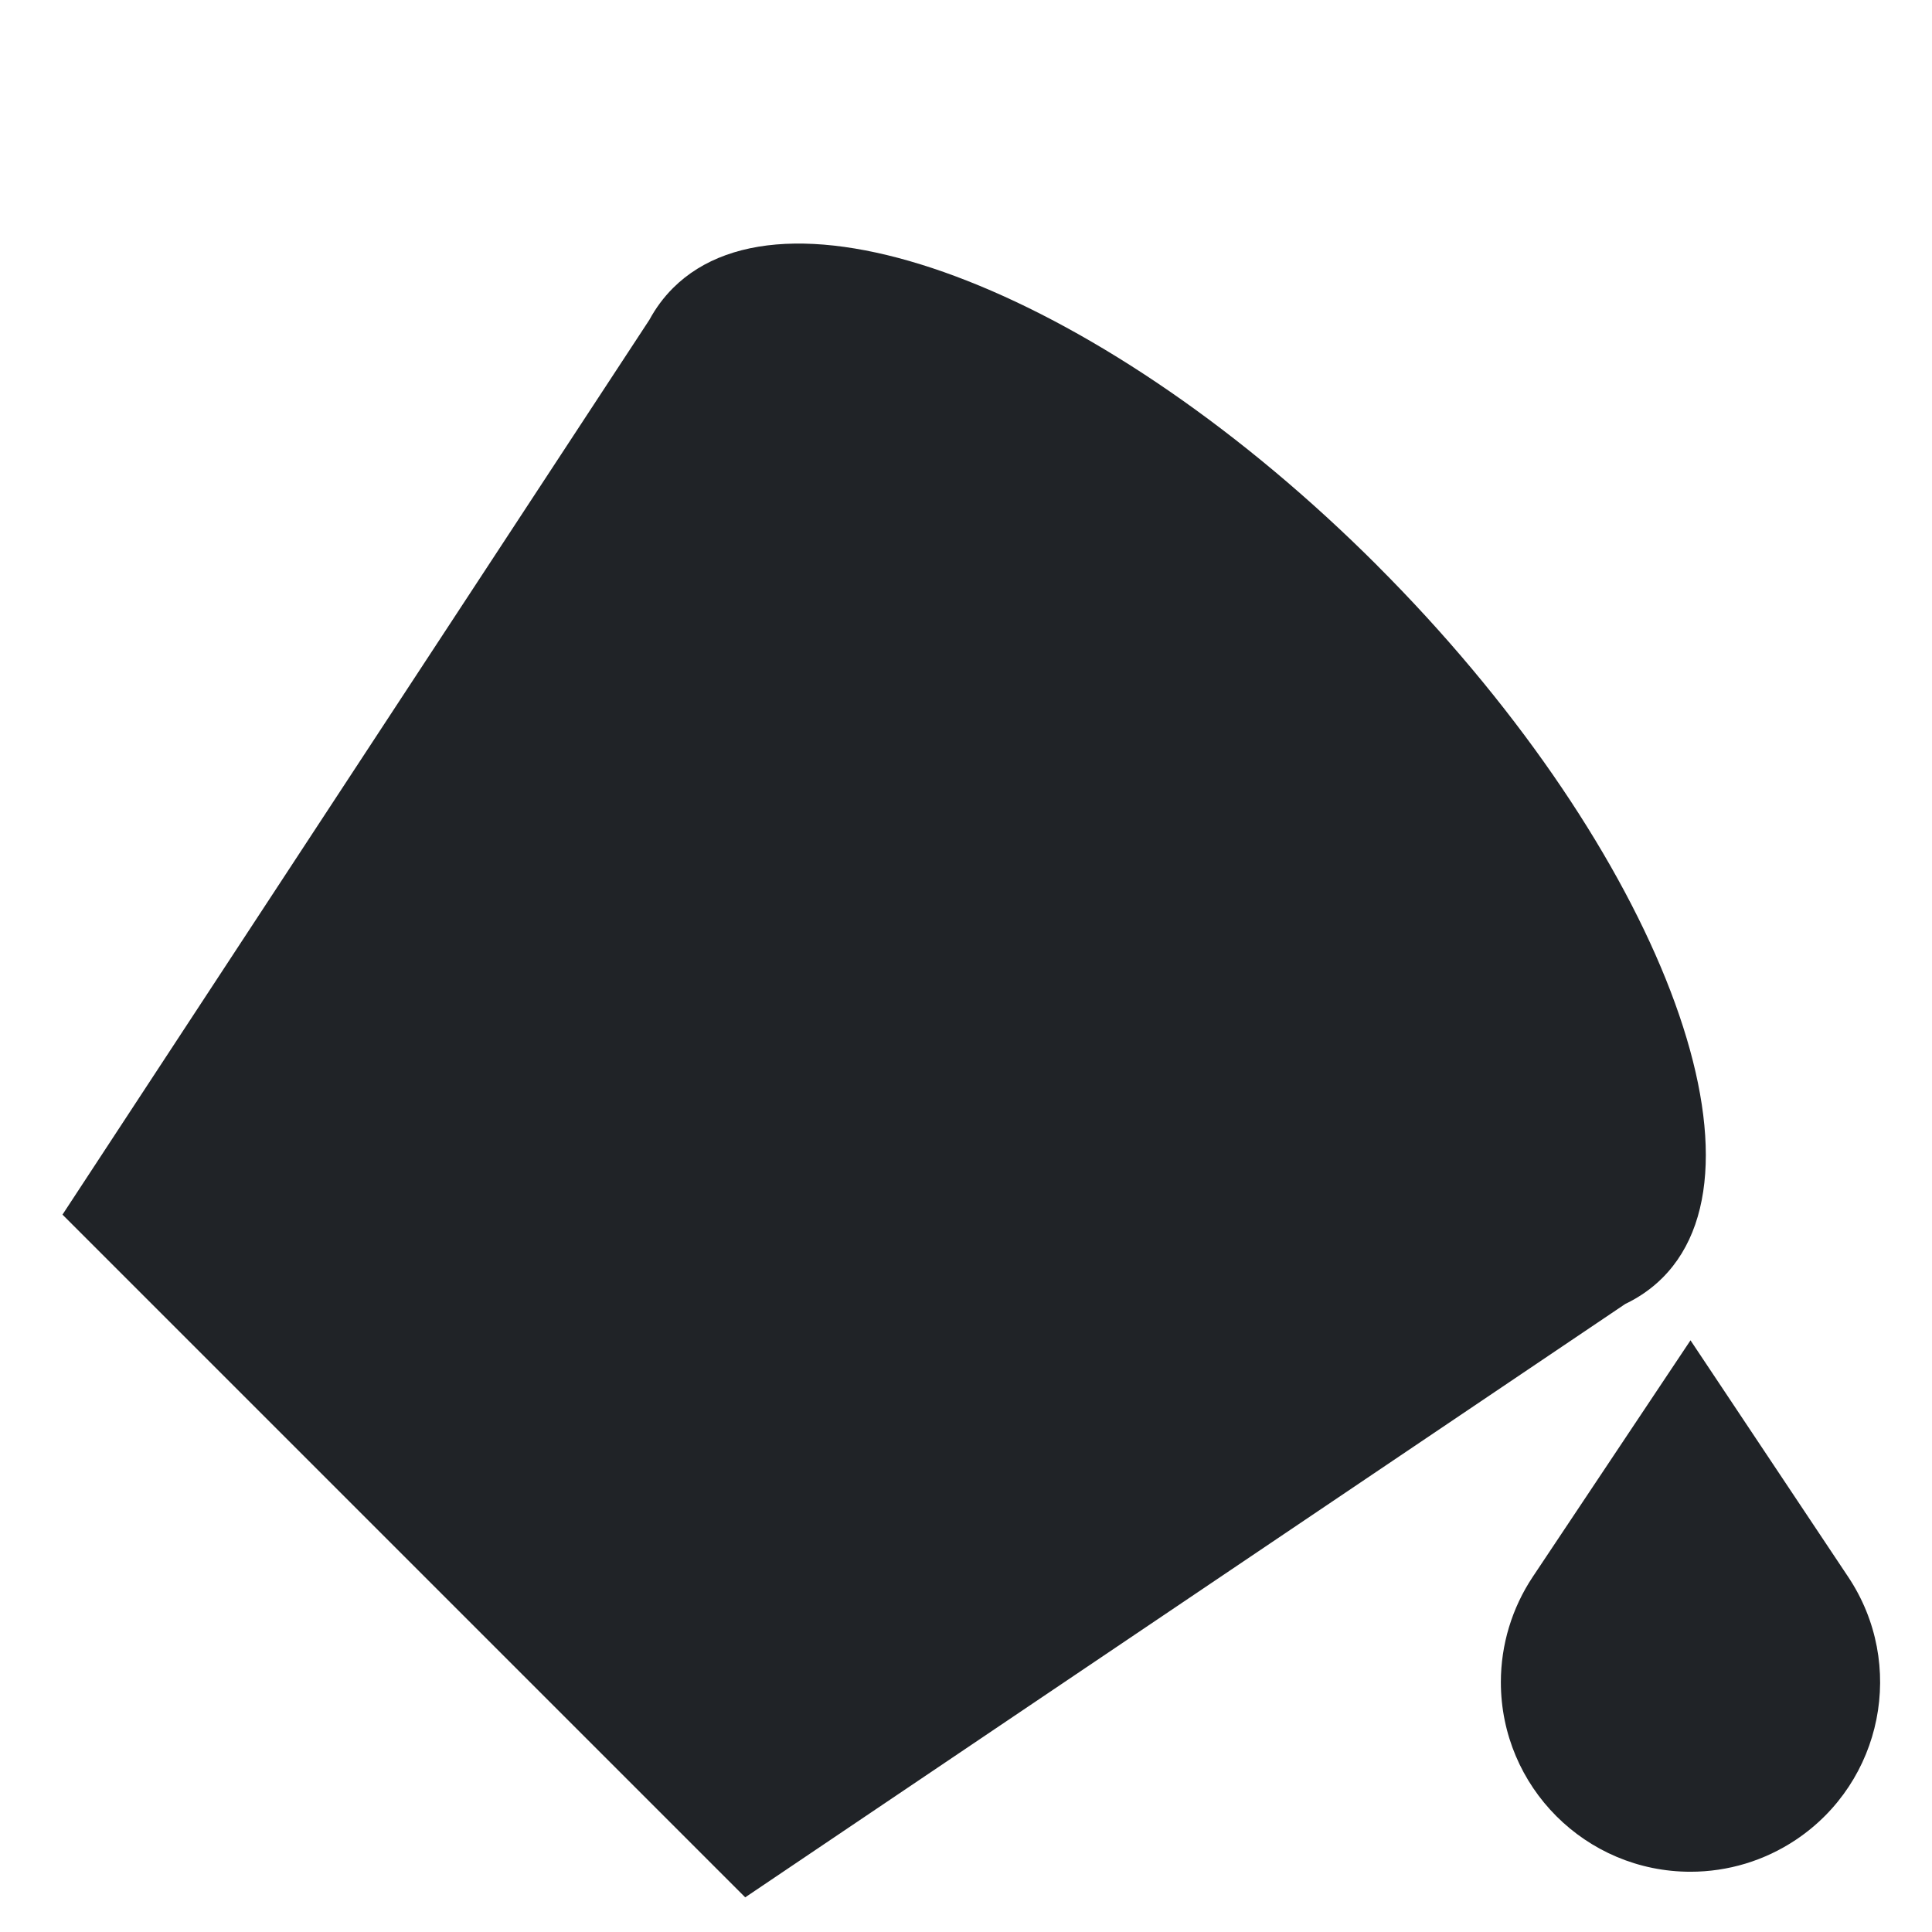
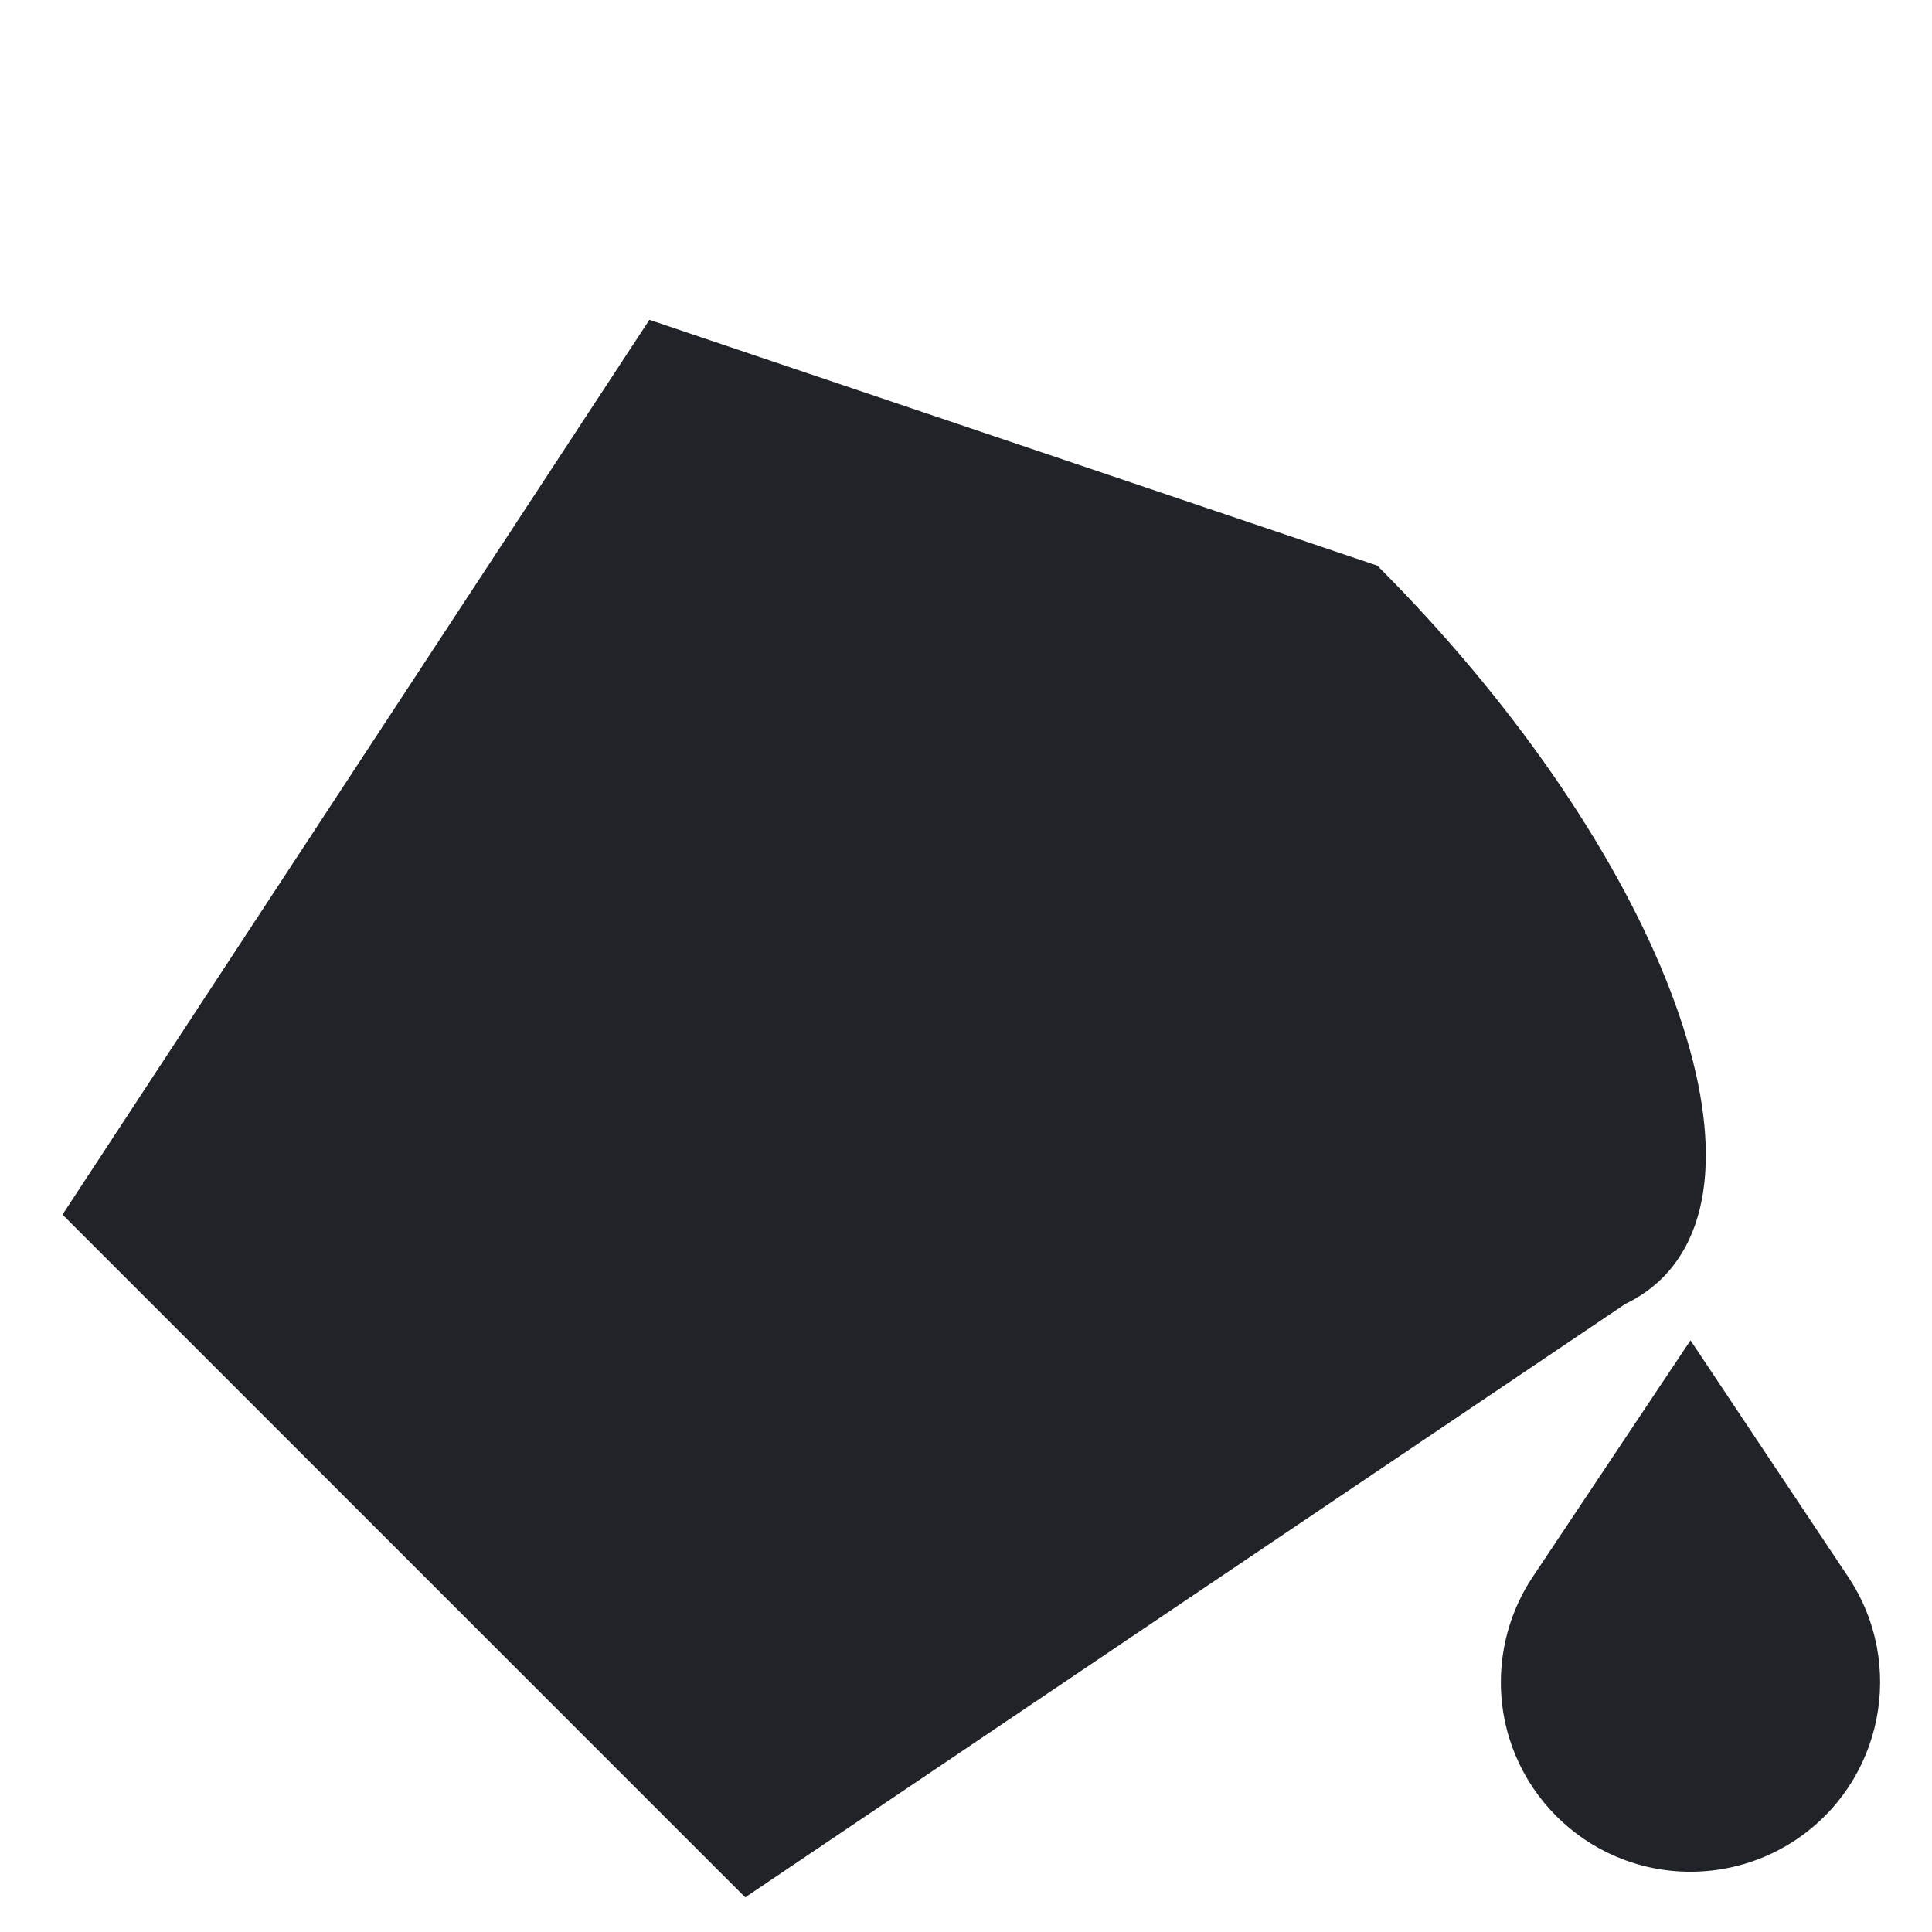
<svg xmlns="http://www.w3.org/2000/svg" width="800px" height="800px" viewBox="0 0 32 32">
  <g fill="none" fill-rule="evenodd">
-     <path d="m0 0h32v32h-32z" />
-     <path d="m22.813 9.369c4.491 4.491 6.676 9.842 4.724 11.795-.179.179-.386.323-.618.434l-14.576 9.828-11.308-11.308 9.721-14.821c.105-.194.235-.37.39-.525 1.953-1.953 7.176.105 11.667 4.596zm5.187 12.831 2.613 3.92c.962 1.443.572 3.393-.871 4.355-.516.344-1.122.527-1.742.527-1.735 0-3.141-1.406-3.141-3.141 0-.62.184-1.226.527-1.742z" fill="#202327" fill-rule="nonzero" />
+     <path d="m22.813 9.369c4.491 4.491 6.676 9.842 4.724 11.795-.179.179-.386.323-.618.434l-14.576 9.828-11.308-11.308 9.721-14.821zm5.187 12.831 2.613 3.92c.962 1.443.572 3.393-.871 4.355-.516.344-1.122.527-1.742.527-1.735 0-3.141-1.406-3.141-3.141 0-.62.184-1.226.527-1.742z" fill="#202327" fill-rule="nonzero" />
  </g>
</svg>